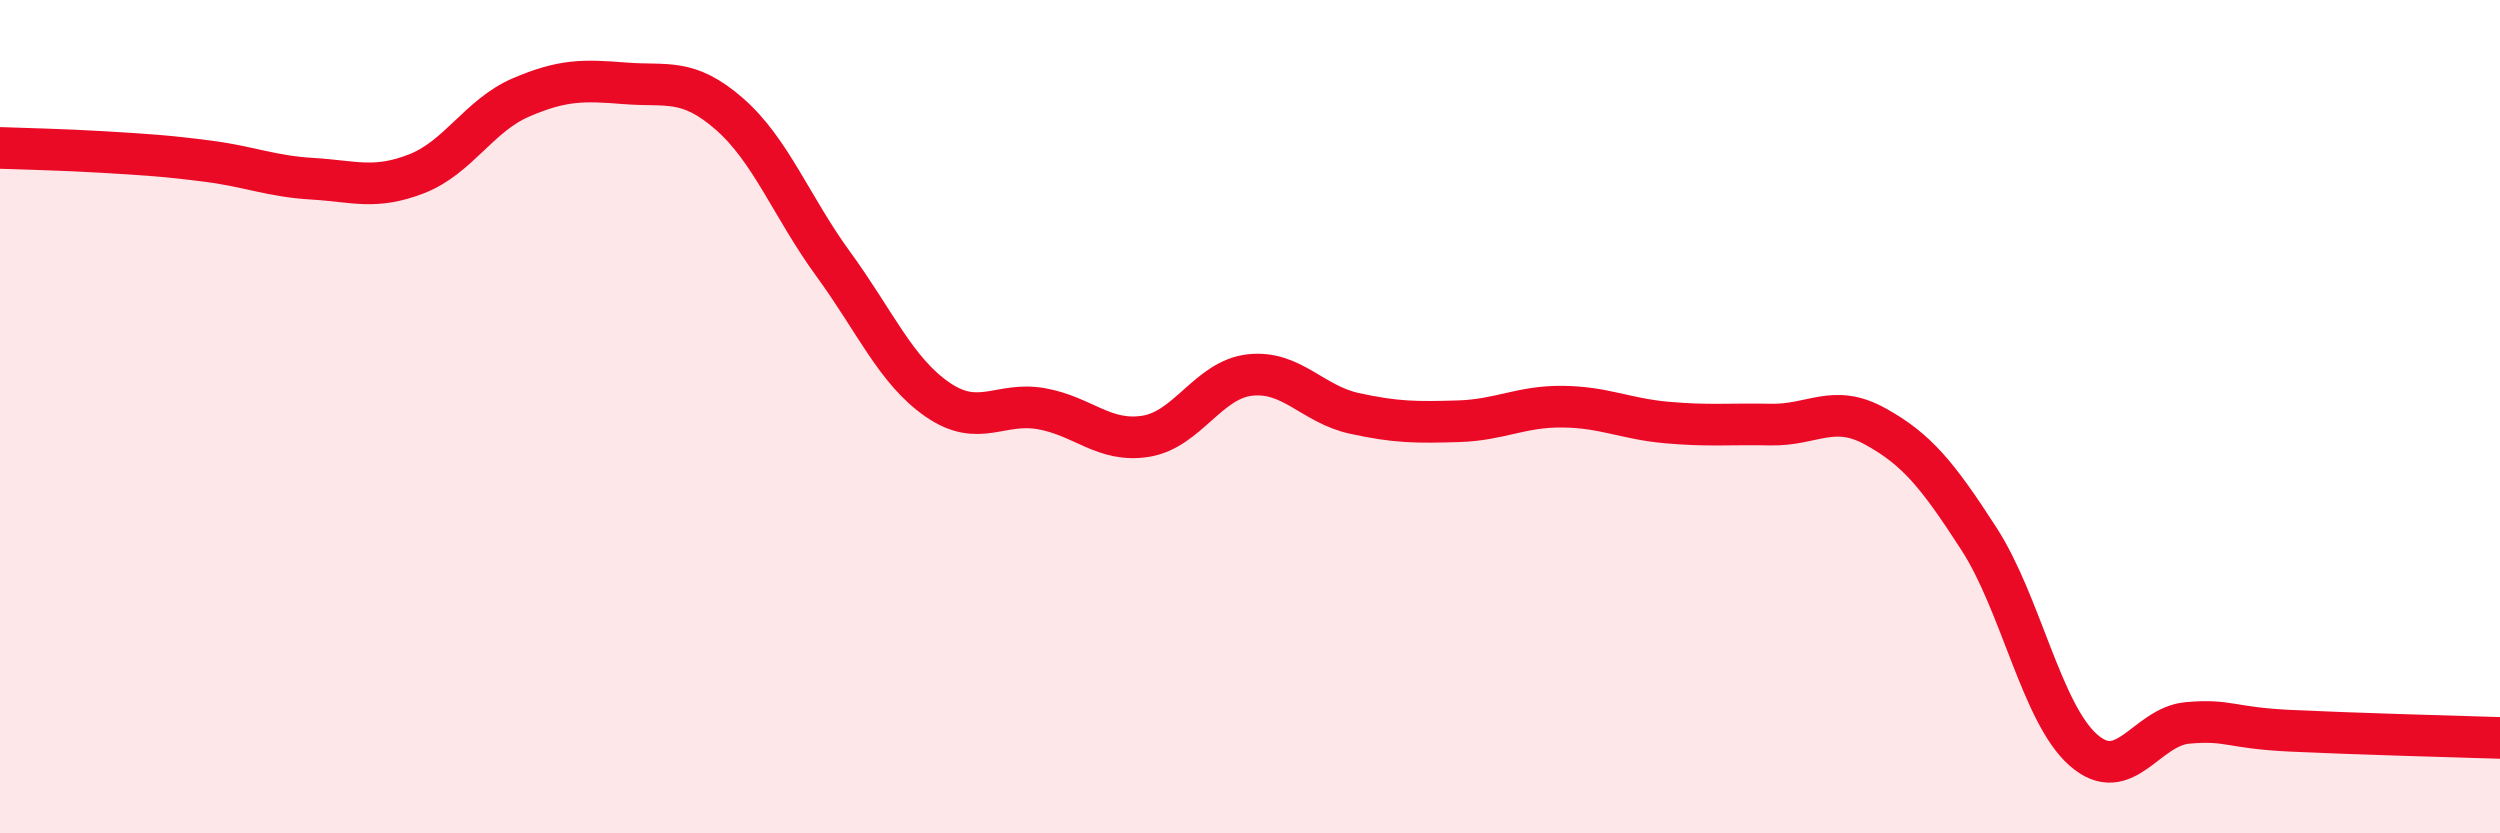
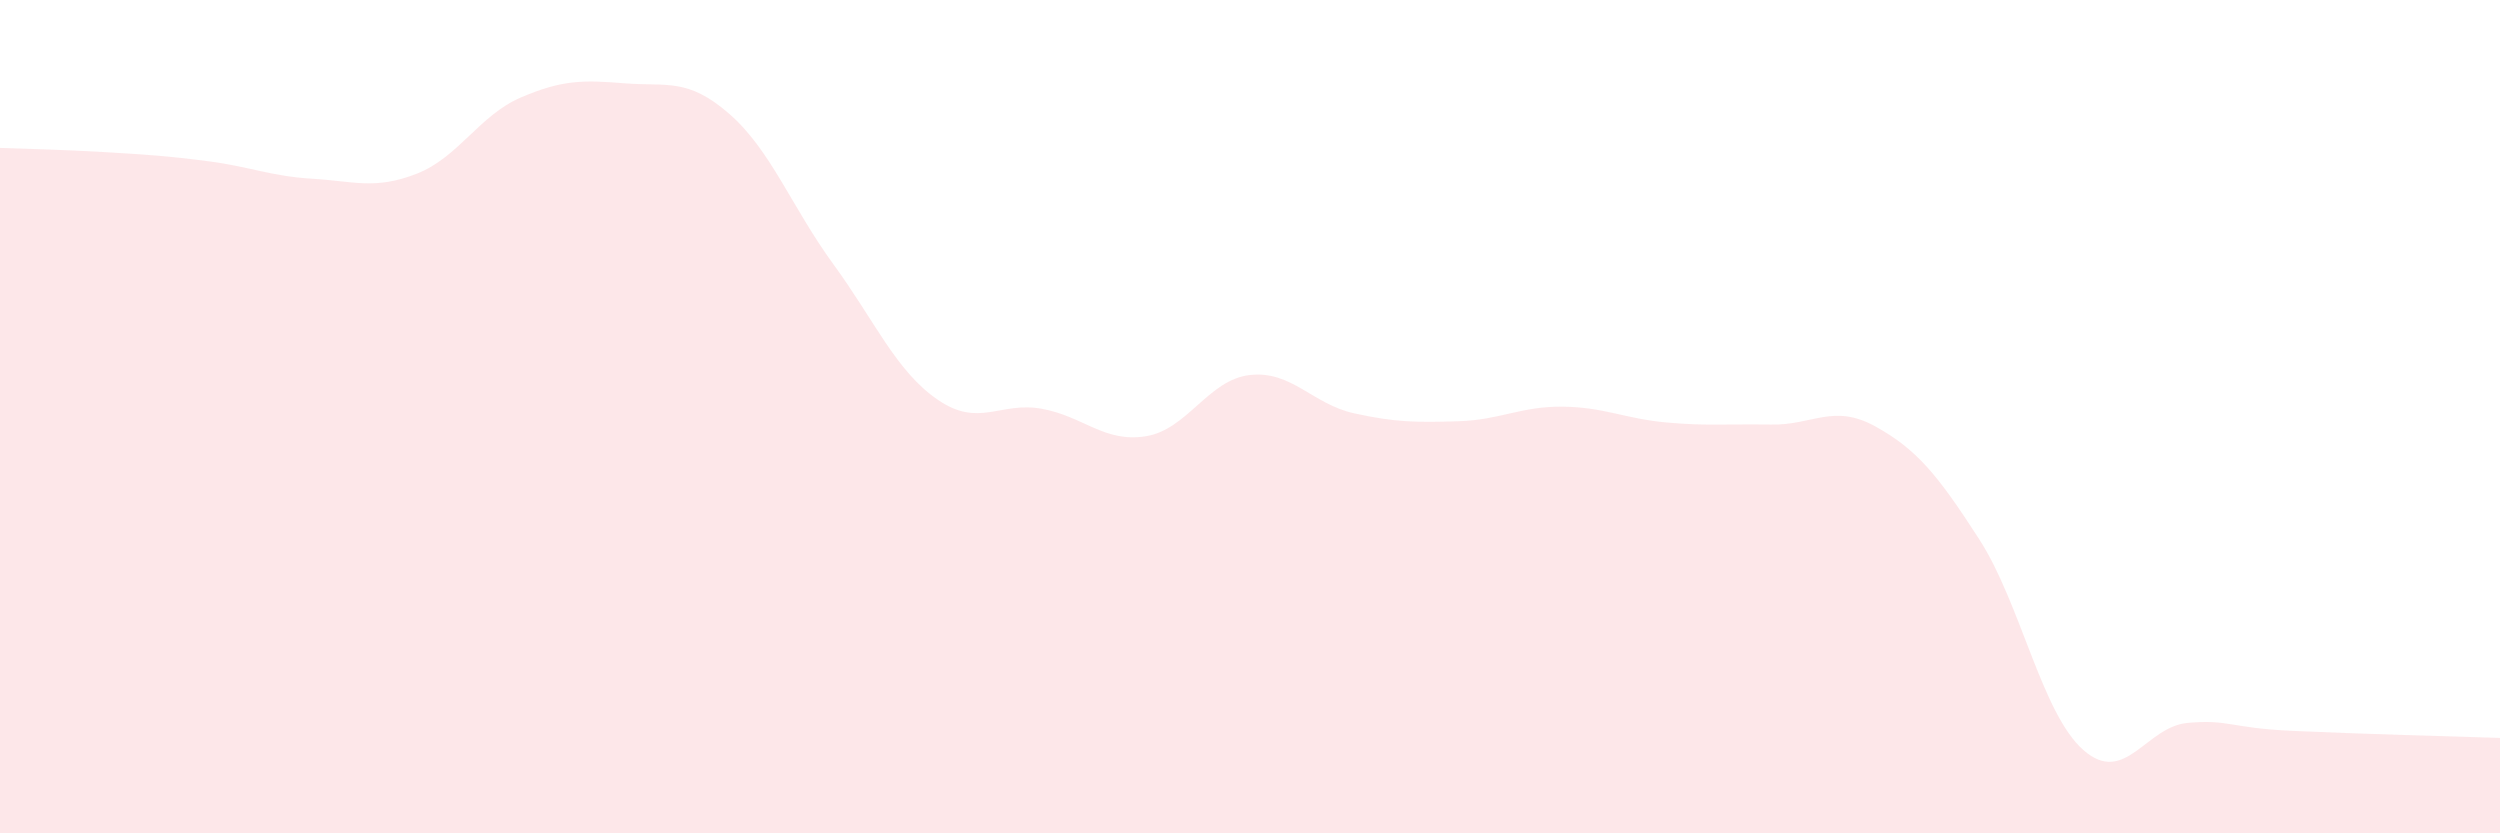
<svg xmlns="http://www.w3.org/2000/svg" width="60" height="20" viewBox="0 0 60 20">
  <path d="M 0,3.55 C 0.5,3.57 1.5,3.59 2.5,3.65 C 3.5,3.71 4,3.74 5,3.87 C 6,4 6.5,4.23 7.5,4.29 C 8.5,4.35 9,4.56 10,4.17 C 11,3.78 11.5,2.77 12.5,2.34 C 13.5,1.91 14,1.92 15,2 C 16,2.08 16.5,1.86 17.5,2.73 C 18.5,3.6 19,4.97 20,6.34 C 21,7.71 21.5,8.9 22.5,9.59 C 23.5,10.28 24,9.63 25,9.81 C 26,9.99 26.5,10.63 27.5,10.47 C 28.5,10.31 29,9.11 30,9 C 31,8.89 31.5,9.7 32.5,9.92 C 33.5,10.14 34,10.14 35,10.11 C 36,10.08 36.5,9.75 37.5,9.76 C 38.5,9.77 39,10.05 40,10.14 C 41,10.23 41.5,10.17 42.5,10.19 C 43.5,10.21 44,9.68 45,10.23 C 46,10.78 46.5,11.39 47.5,12.94 C 48.5,14.49 49,17.12 50,18 C 51,18.88 51.5,17.44 52.5,17.35 C 53.5,17.26 53.5,17.47 55,17.54 C 56.5,17.61 59,17.68 60,17.71L60 20L0 20Z" fill="#EB0A25" opacity="0.1" stroke-linecap="round" stroke-linejoin="round" />
-   <path d="M 0,3.55 C 0.5,3.57 1.5,3.59 2.5,3.65 C 3.5,3.71 4,3.74 5,3.87 C 6,4 6.5,4.23 7.5,4.29 C 8.5,4.35 9,4.56 10,4.17 C 11,3.78 11.5,2.77 12.5,2.34 C 13.5,1.91 14,1.92 15,2 C 16,2.08 16.5,1.86 17.5,2.73 C 18.5,3.6 19,4.97 20,6.34 C 21,7.71 21.5,8.9 22.5,9.59 C 23.5,10.28 24,9.63 25,9.81 C 26,9.99 26.5,10.63 27.5,10.47 C 28.5,10.31 29,9.11 30,9 C 31,8.89 31.5,9.7 32.5,9.92 C 33.5,10.14 34,10.14 35,10.11 C 36,10.08 36.5,9.75 37.5,9.76 C 38.5,9.77 39,10.05 40,10.14 C 41,10.23 41.5,10.17 42.5,10.19 C 43.5,10.21 44,9.68 45,10.23 C 46,10.78 46.5,11.39 47.5,12.94 C 48.5,14.49 49,17.12 50,18 C 51,18.88 51.5,17.44 52.5,17.35 C 53.5,17.26 53.5,17.47 55,17.54 C 56.5,17.61 59,17.68 60,17.71" stroke="#EB0A25" stroke-width="1" fill="none" stroke-linecap="round" stroke-linejoin="round" />
</svg>